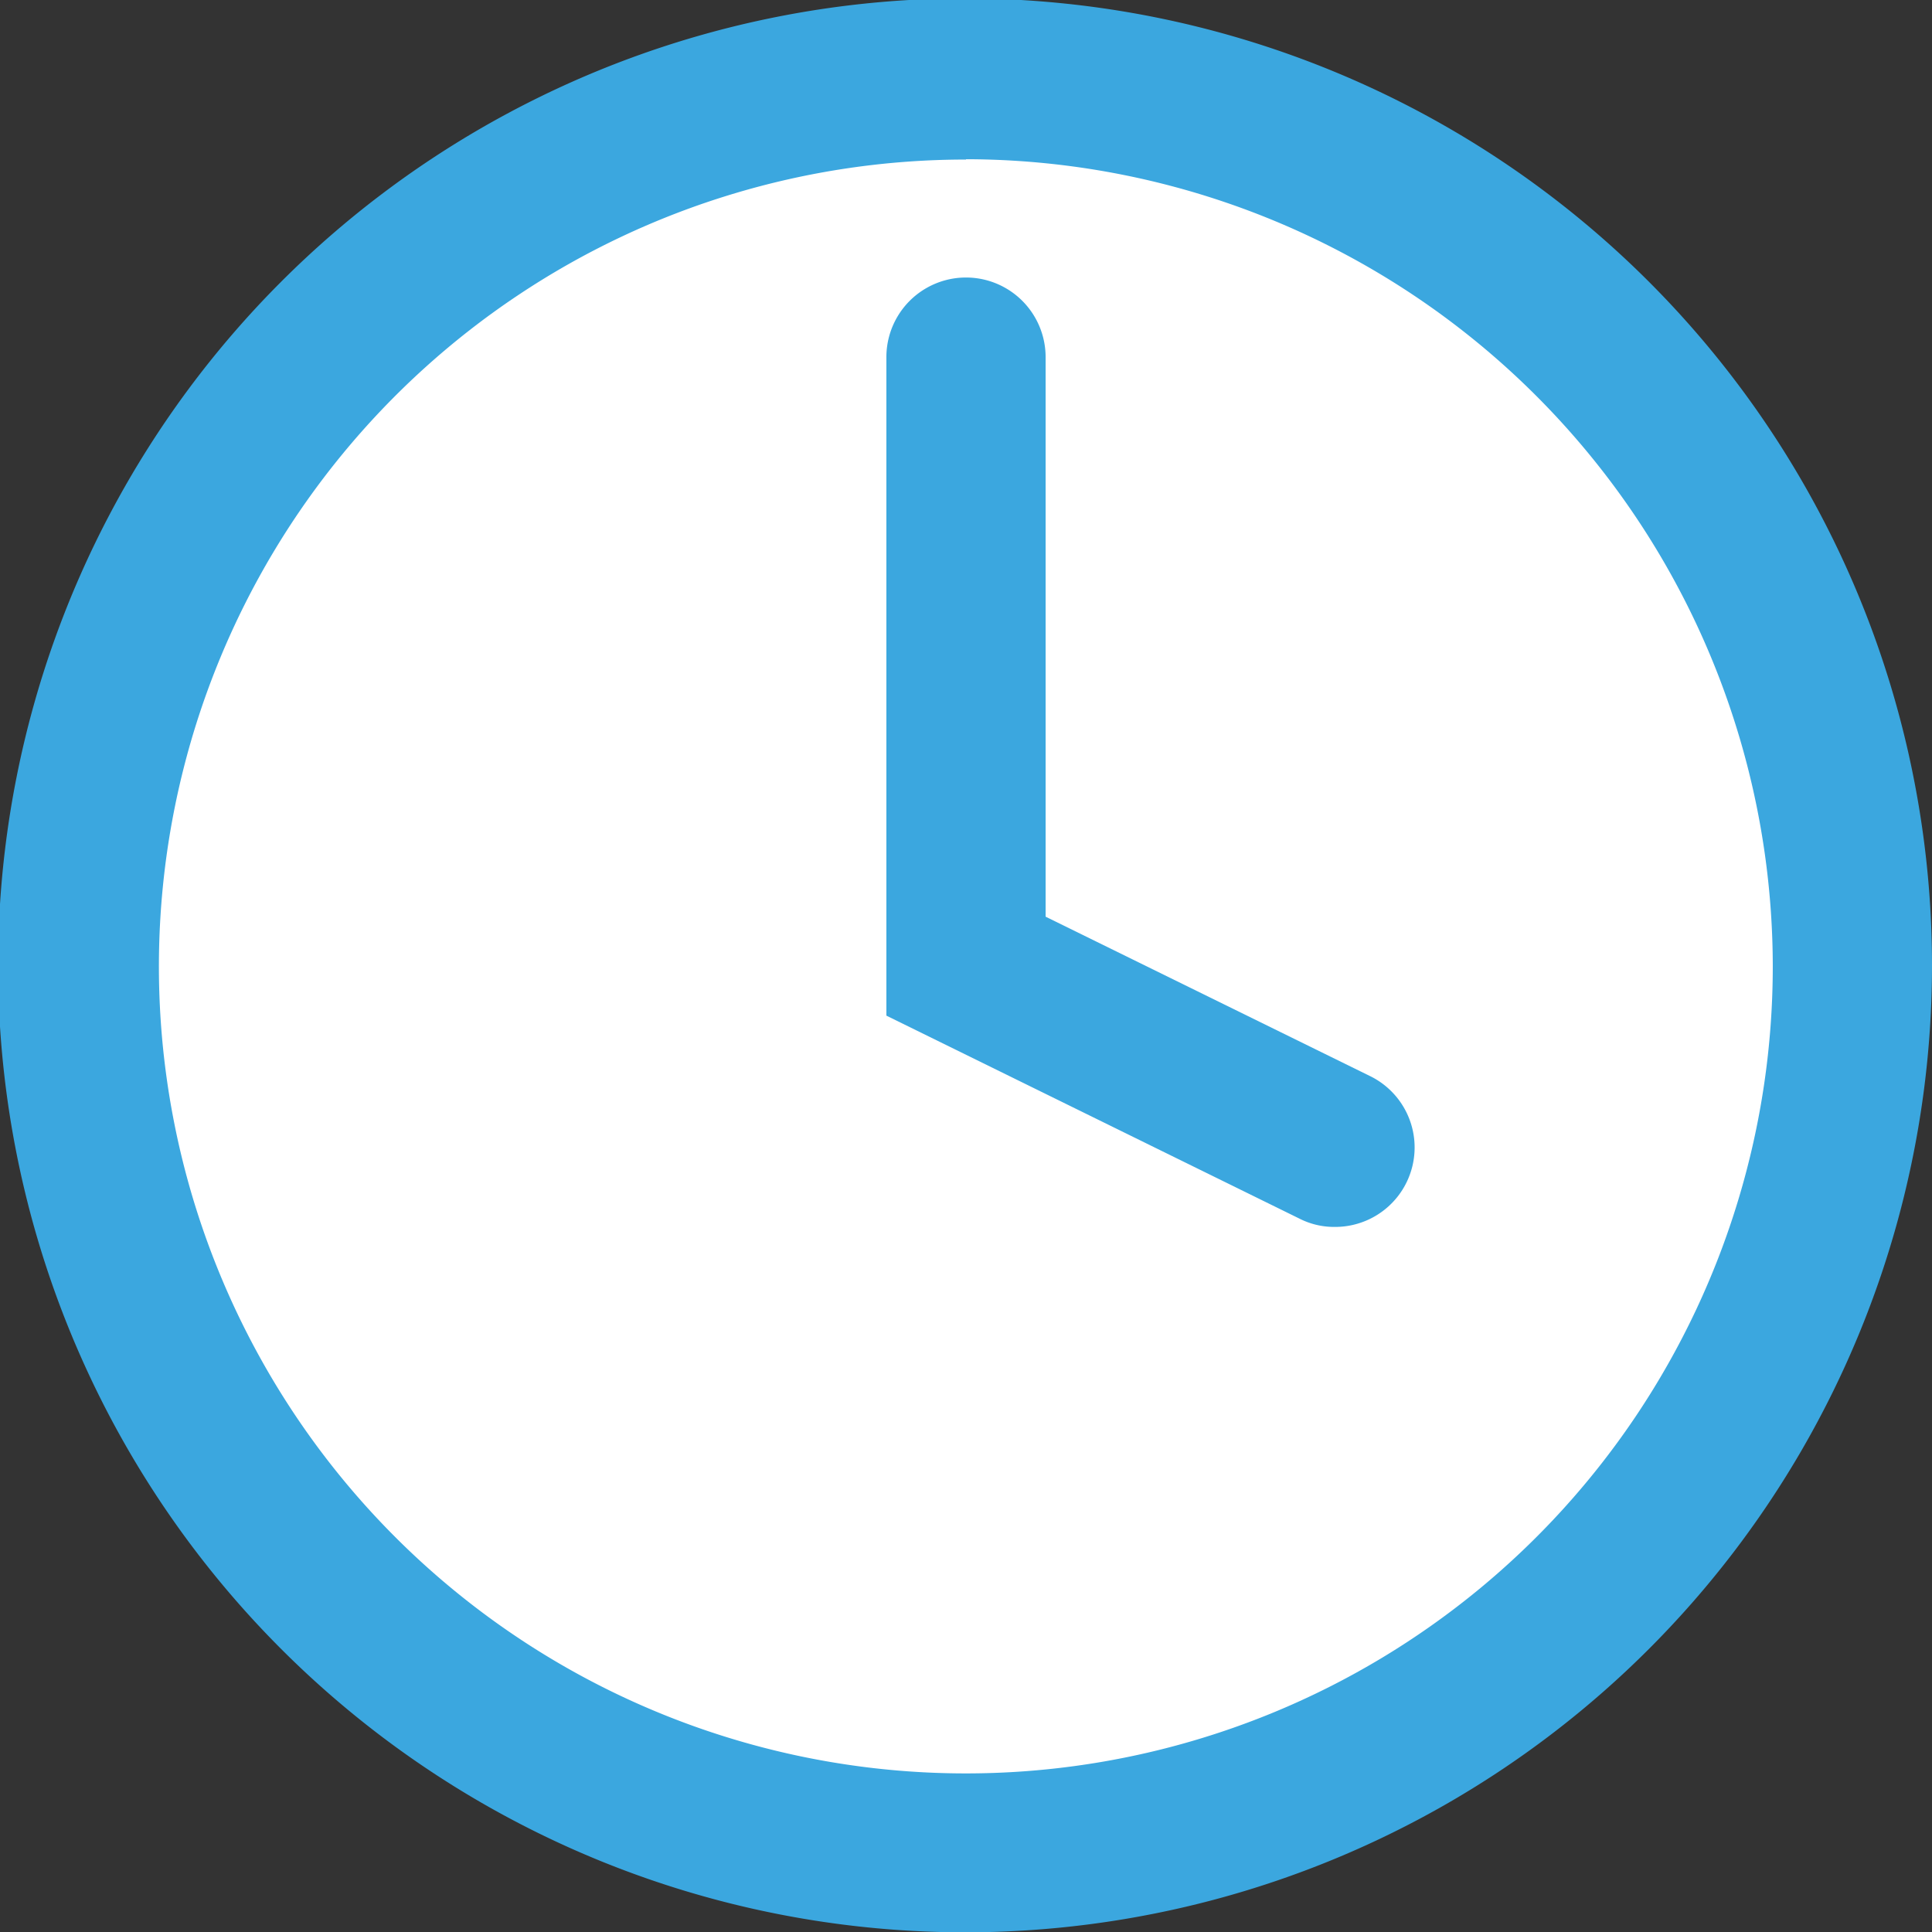
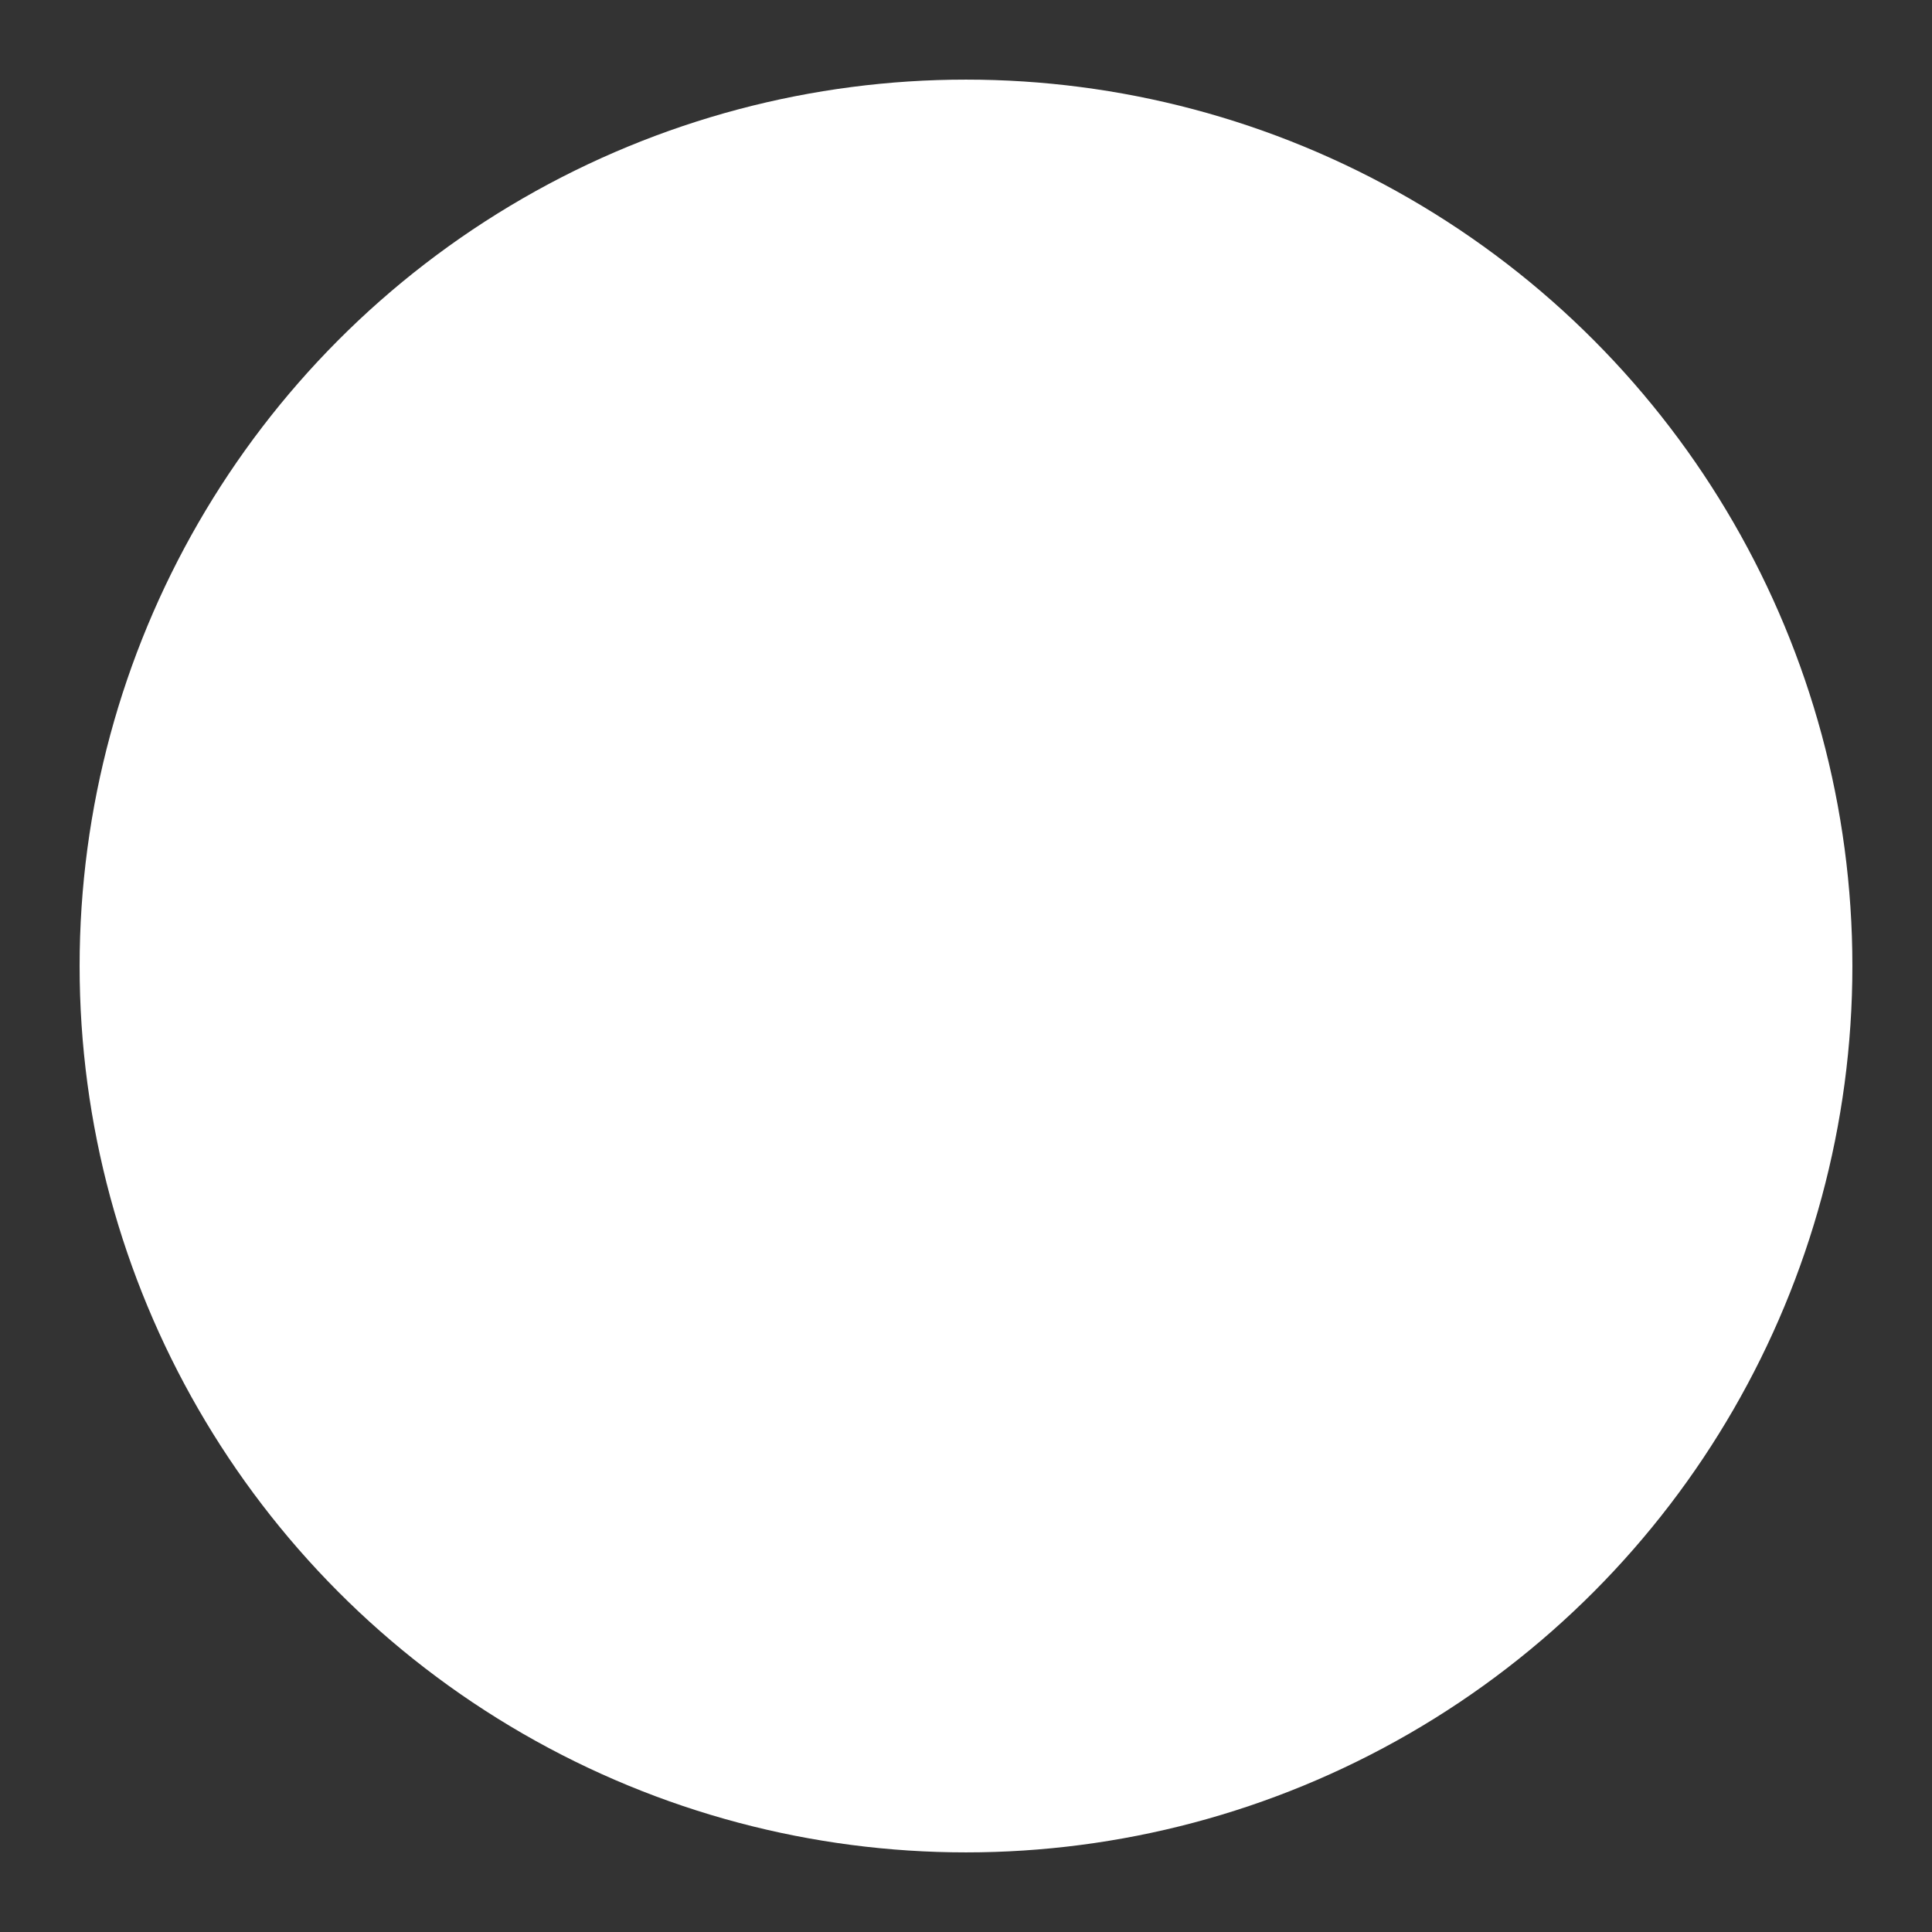
<svg xmlns="http://www.w3.org/2000/svg" id="Groupe_175" data-name="Groupe 175" viewBox="0 0 11.988 11.99">
  <rect x="0" y="0" width="11.988" height="11.99" fill="#333333" stroke="none" />
  <defs>
    <style>
      .cls-1 {
        fill: #fff;
      }

      .cls-2 {
        fill: #3ba7df;
      }
    </style>
  </defs>
  <g id="Groupe_173" data-name="Groupe 173">
    <circle id="Ellipse_34" data-name="Ellipse 34" class="cls-1" cx="5.5" cy="5.5" r="5.5" transform="translate(0.494 0.494)" />
-     <path id="Tracé_197" data-name="Tracé 197" class="cls-2" d="M5.994,11.99a6,6,0,1,1,5.994-6A6,6,0,0,1,5.994,11.99Zm0-11A5.007,5.007,0,1,0,11,5.994,5.012,5.012,0,0,0,5.994.988Z" />
  </g>
  <g id="Groupe_174" data-name="Groupe 174" transform="translate(5.5 1.722)">
    <path id="Tracé_198" data-name="Tracé 198" class="cls-1" d="M32.637,16.124,30.35,15V11.22" transform="translate(-29.856 -10.726)" />
-     <path id="Tracé_199" data-name="Tracé 199" class="cls-2" d="M30.631,14.611a.474.474,0,0,1-.217-.051L27.85,13.3V9.214a.494.494,0,1,1,.988,0v3.472l2.013.989a.493.493,0,0,1-.219.936Z" transform="translate(-27.85 -8.72)" />
  </g>
</svg>